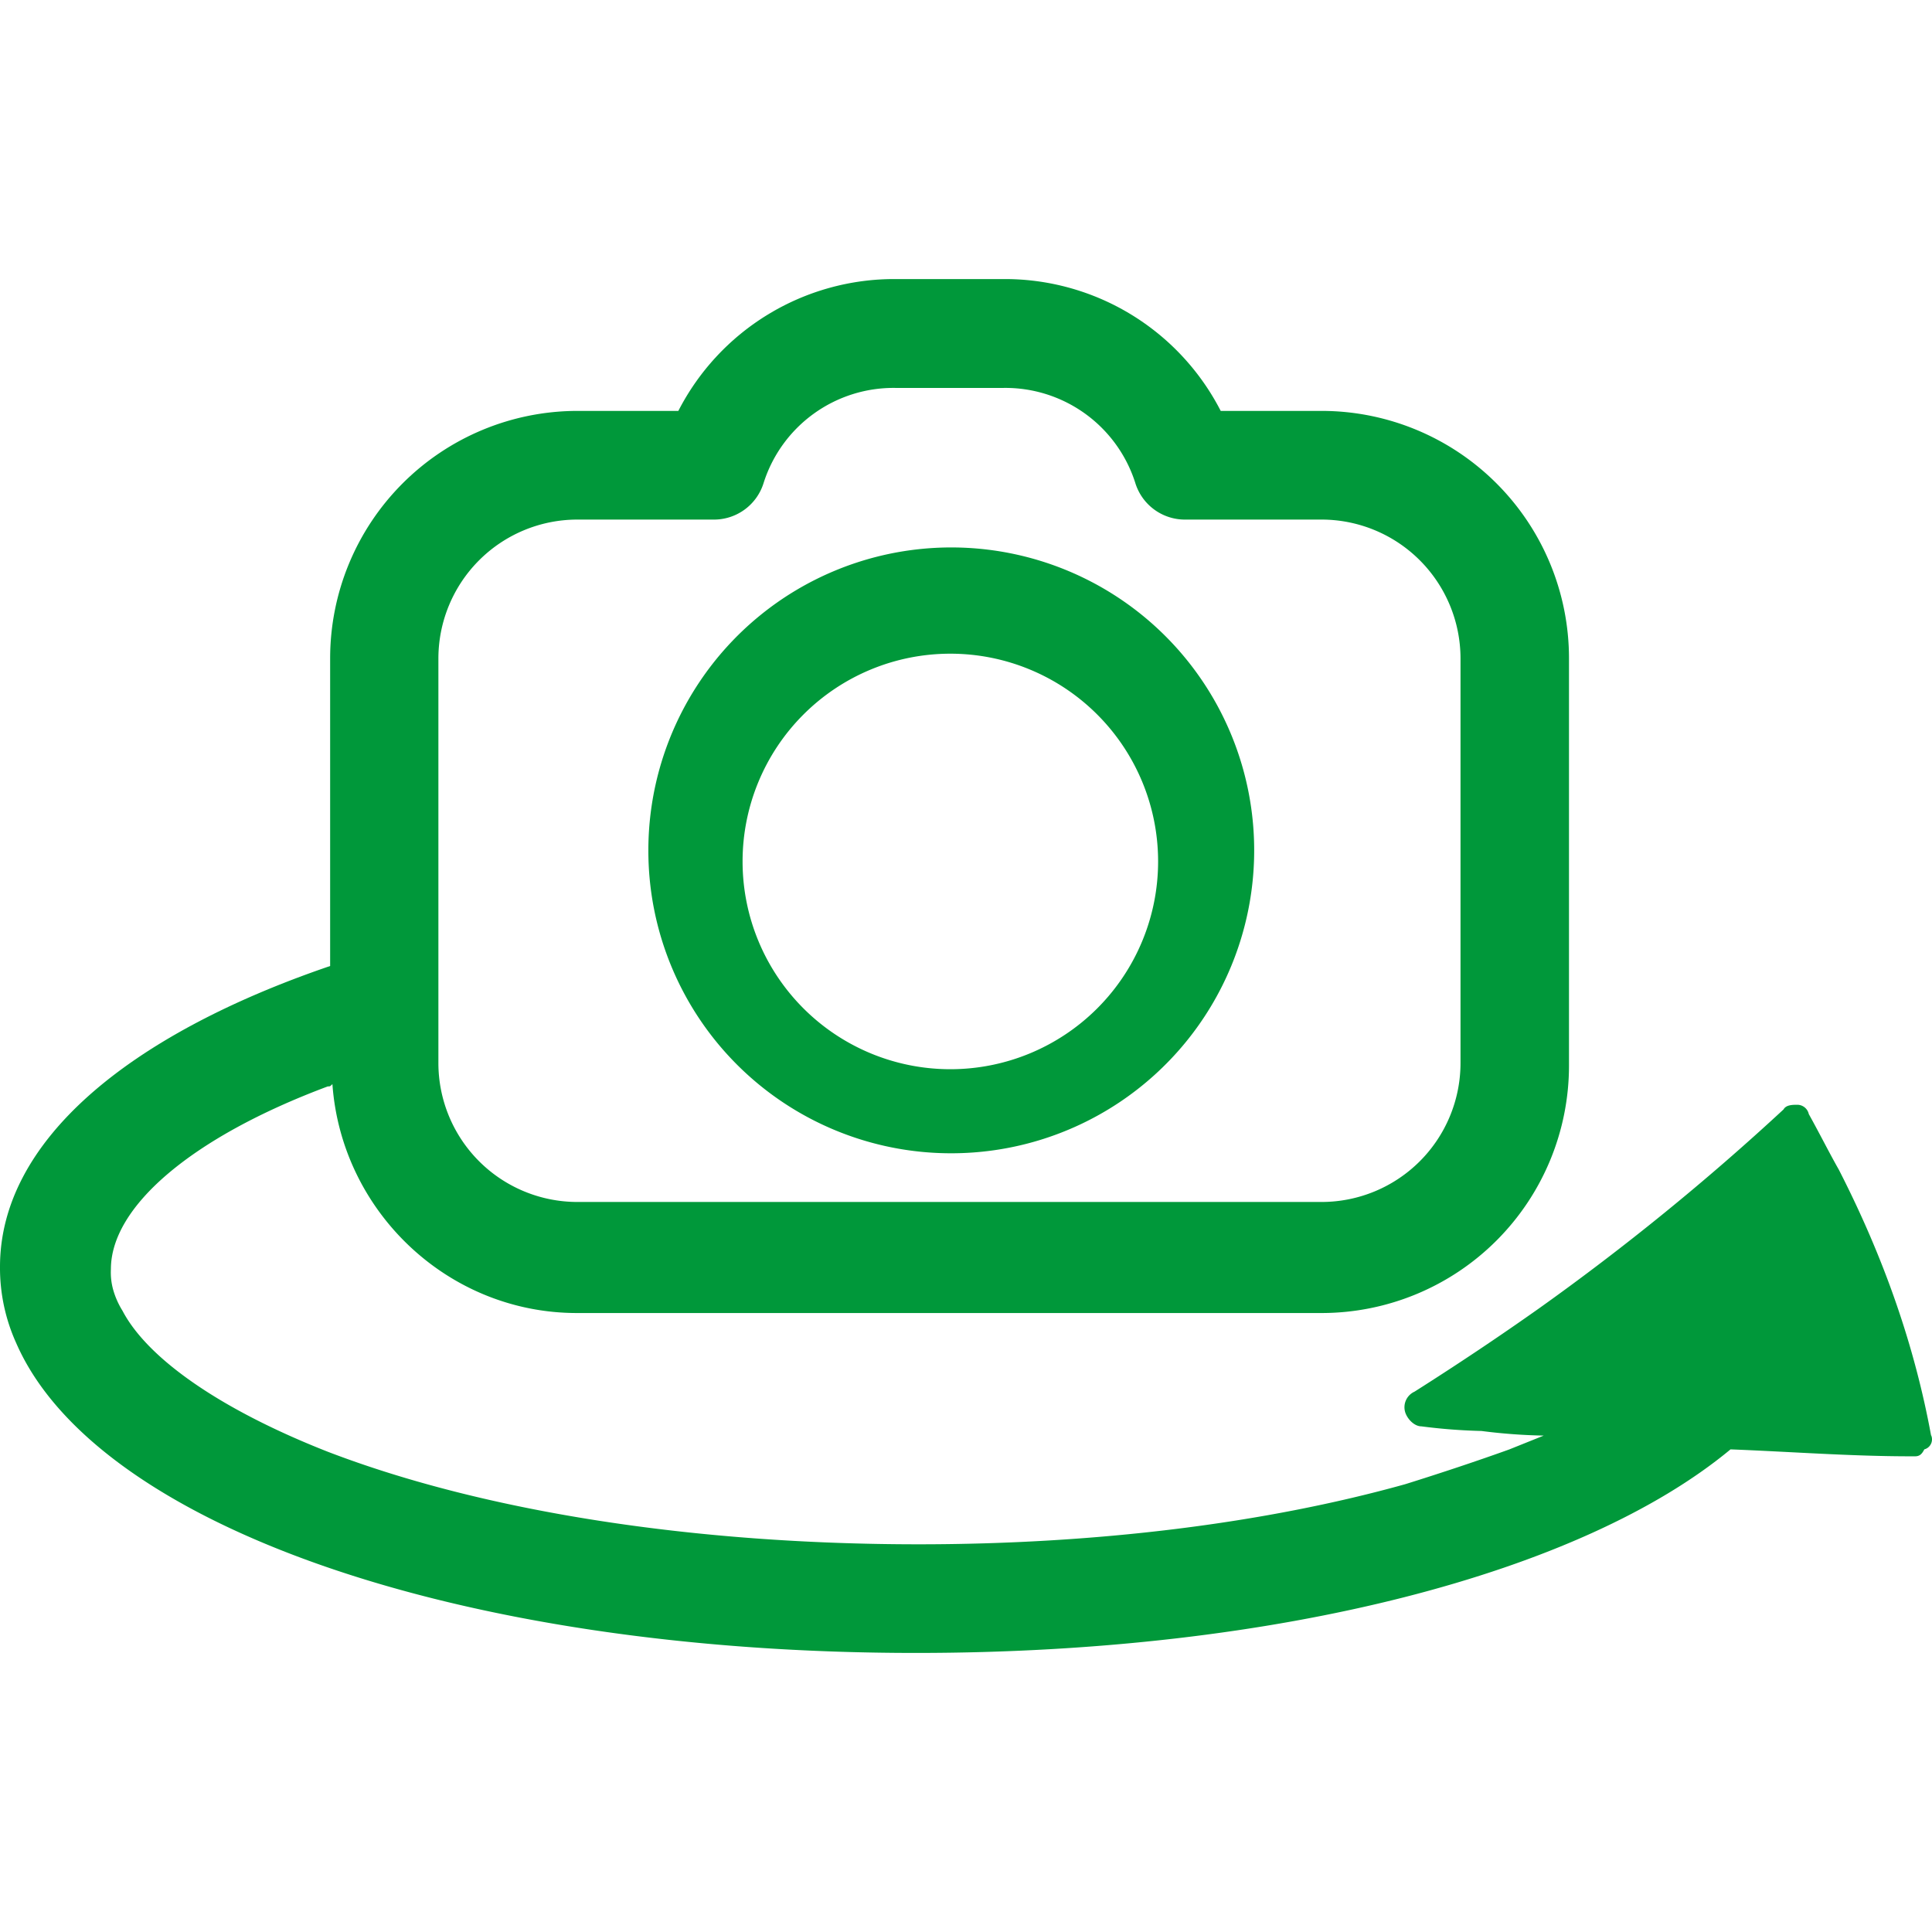
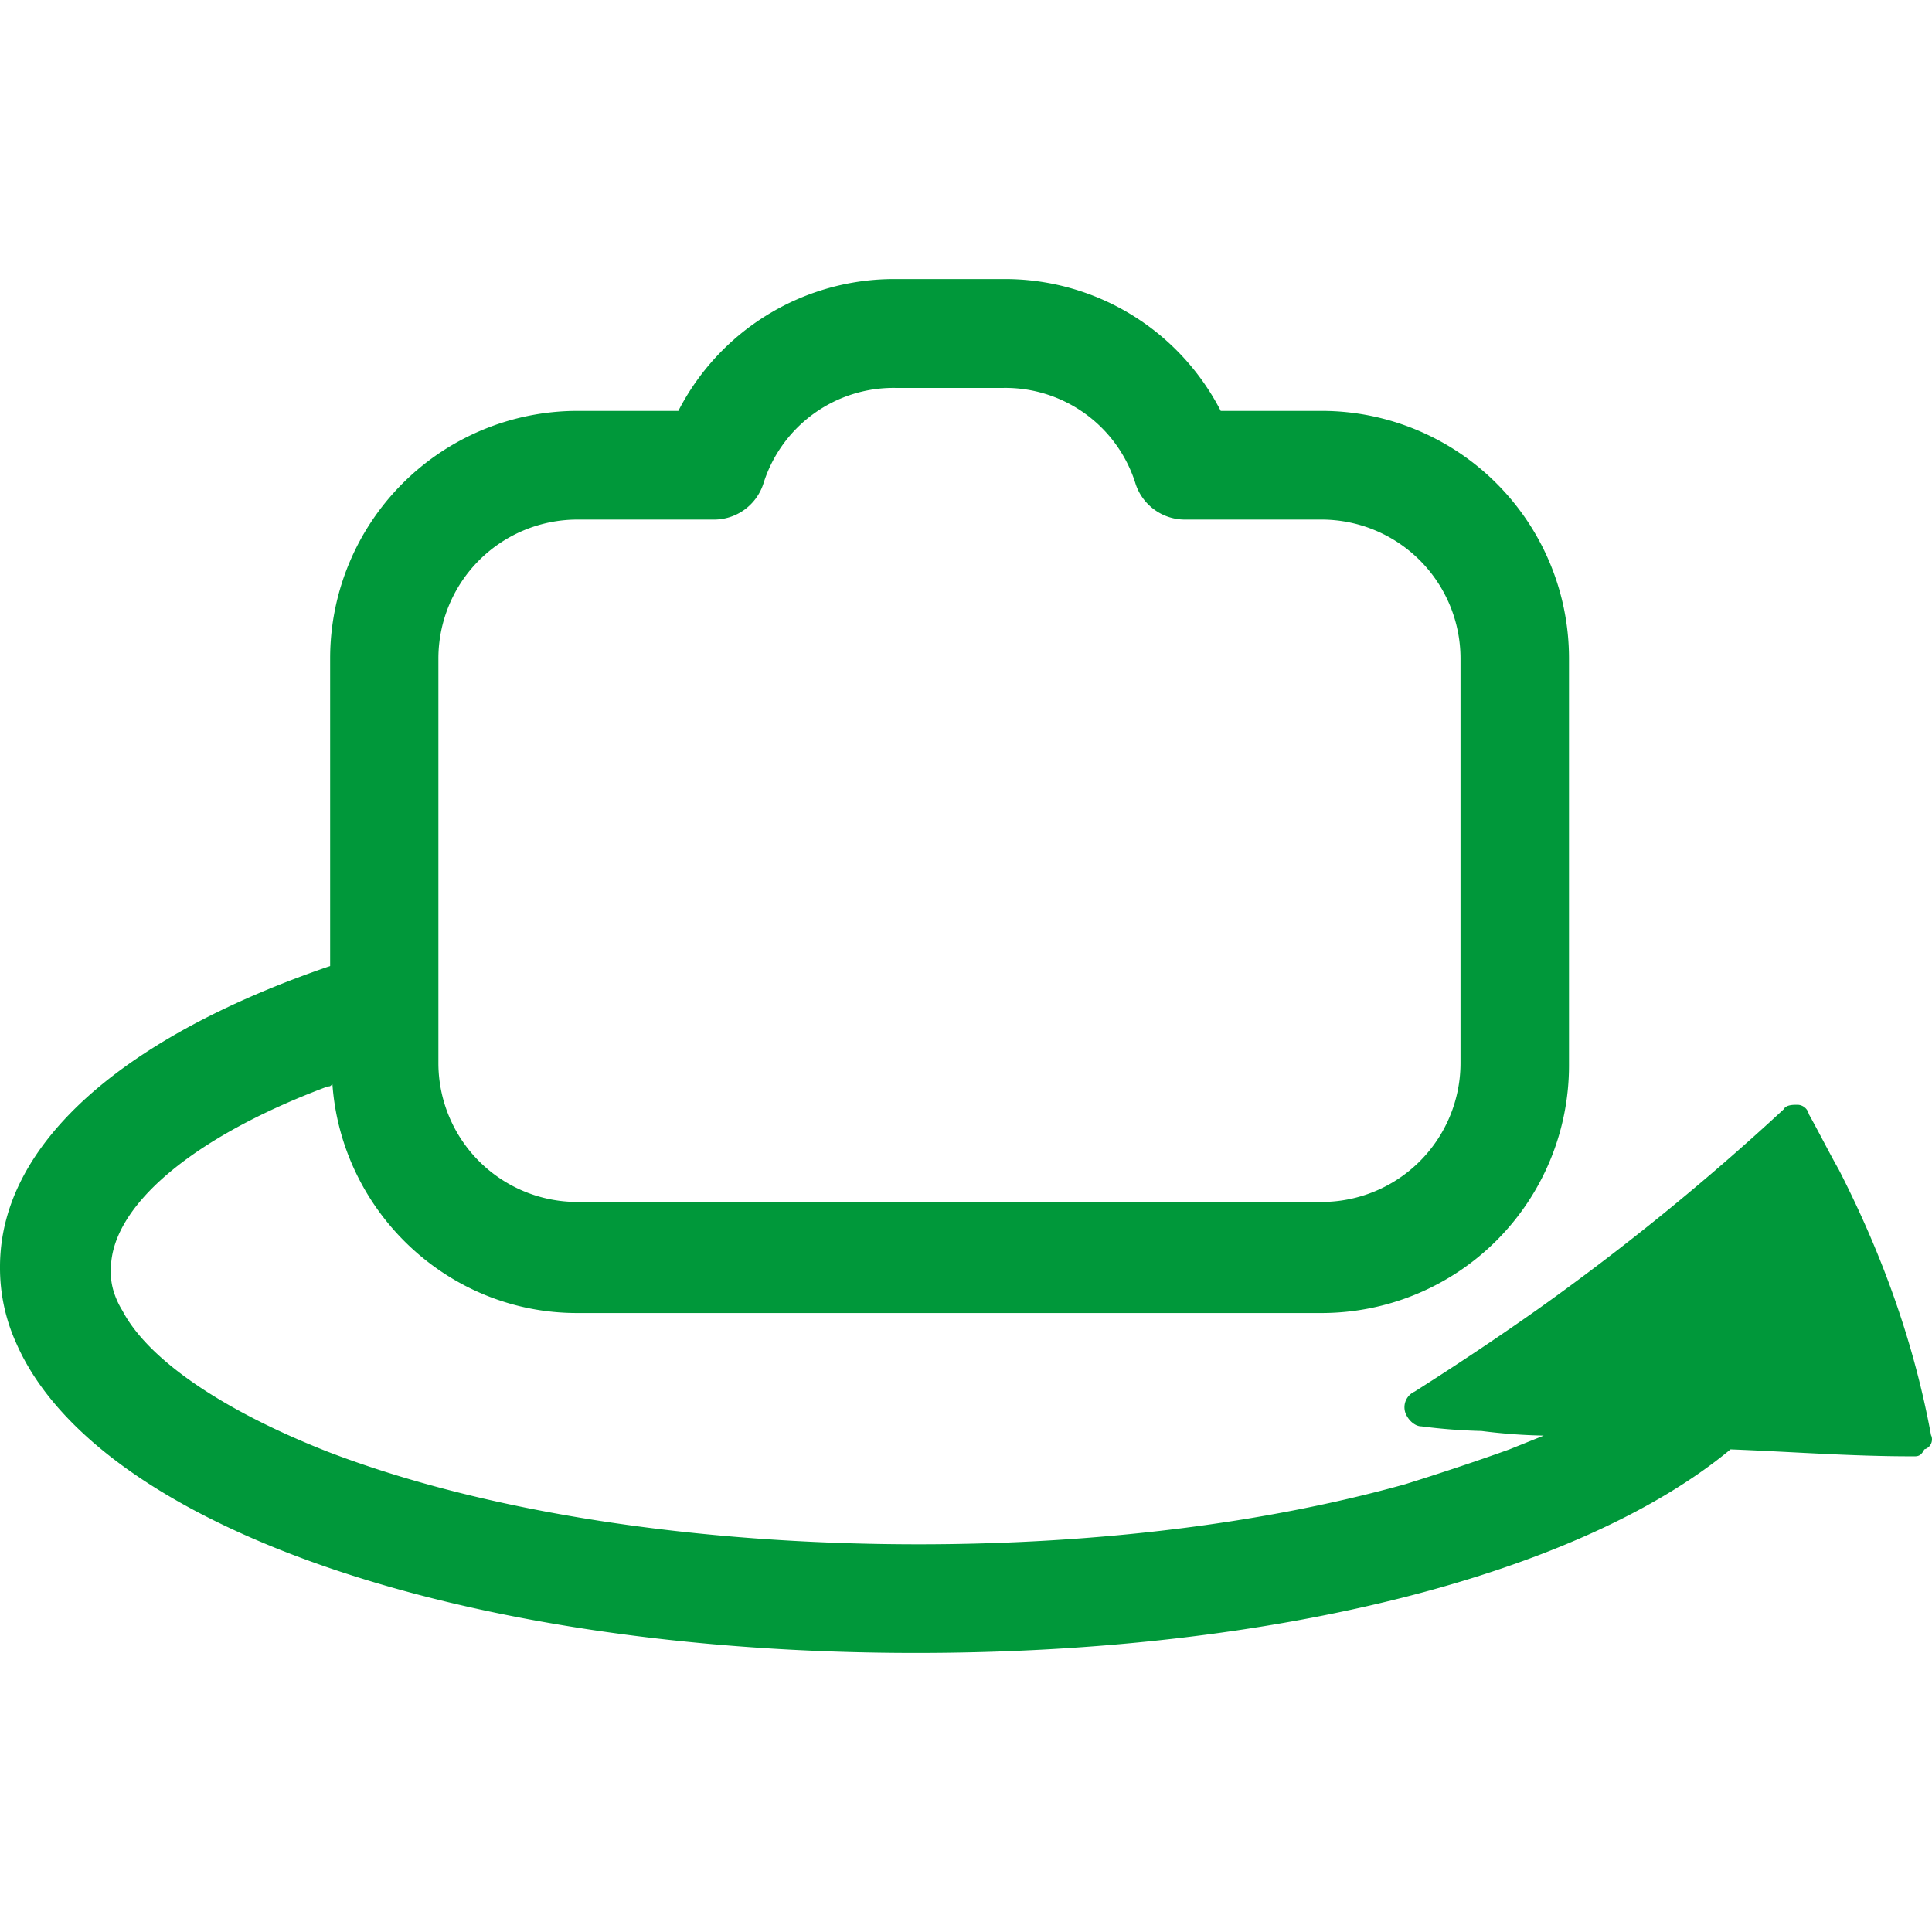
<svg xmlns="http://www.w3.org/2000/svg" id="gruen" viewBox="0 0 510.24 510.24">
  <defs>
    <style>.cls-1{fill:#00983a;}</style>
  </defs>
  <title>Gruen</title>
  <g id="_360_schwarz" data-name="360 schwarz">
    <path class="cls-1" d="M510,379.12c-4.27-23.21-12.19-46.43-24.38-70.24-2.44-4.28-4.87-9.16-7.92-14.66a3.11,3.11,0,0,0-3-2.45c-1.22,0-3,0-3.66,1.22a651,651,0,0,1-64.58,52.55q-15.54,11-32.89,22a4.52,4.52,0,0,0-2.44,5.49c.61,1.83,2.44,3.67,4.27,3.67a149.68,149.68,0,0,0,15.85,1.22,149.05,149.05,0,0,0,16.45,1.22l-9.14,3.67q-12.8,4.59-27.42,9.16c-37.17,10.38-81.65,15.88-128.56,15.88-59.11,0-114.56-8.55-156-24.44-28-11-47.53-24.44-54.24-37.26a21.73,21.73,0,0,1-2.44-5.49,17,17,0,0,1-.61-5.49c0-16.49,21.33-34.82,57.28-48.25.61,0,.61,0,1.22-.61,2.4,33.59,30.45,60.46,64.57,60.46H349.17a65.36,65.36,0,0,0,65.2-65.36V173.88a65.36,65.36,0,0,0-65.2-65.36H322.39A64.09,64.09,0,0,0,265.11,73.7H236.43a64.09,64.09,0,0,0-57.28,34.82H152.35a65.36,65.36,0,0,0-65.16,65.36v81.24C33.52,273.44,0,301.59,0,334.55a48.05,48.05,0,0,0,4.27,20.13C25,402.33,120.08,436.54,241.92,436.54c96.28,0,176.1-21.38,215.11-53.76,15.85.61,31.68,1.83,47.53,1.83h1.21c1.22,0,1.82-.61,2.44-1.83a2.73,2.73,0,0,0,1.83-3.66ZM115.78,173.88a36.71,36.71,0,0,1,36.57-36.66h35.95a13.72,13.72,0,0,0,13.4-9.77,36,36,0,0,1,34.73-25h28.64a36,36,0,0,1,34.73,25,13.72,13.72,0,0,0,13.4,9.77h35.95a36.71,36.71,0,0,1,36.57,36.66v106.9a36.71,36.71,0,0,1-36.57,36.66H152.35a36.71,36.71,0,0,1-36.57-36.66Z" />
-     <path class="cls-1" d="M251.06,304.58a80,80,0,1,0-79.83-80A79.93,79.93,0,0,0,251.06,304.58Zm0-131.94a54.87,54.87,0,1,1-.15,0h.15Z" />
  </g>
</svg>